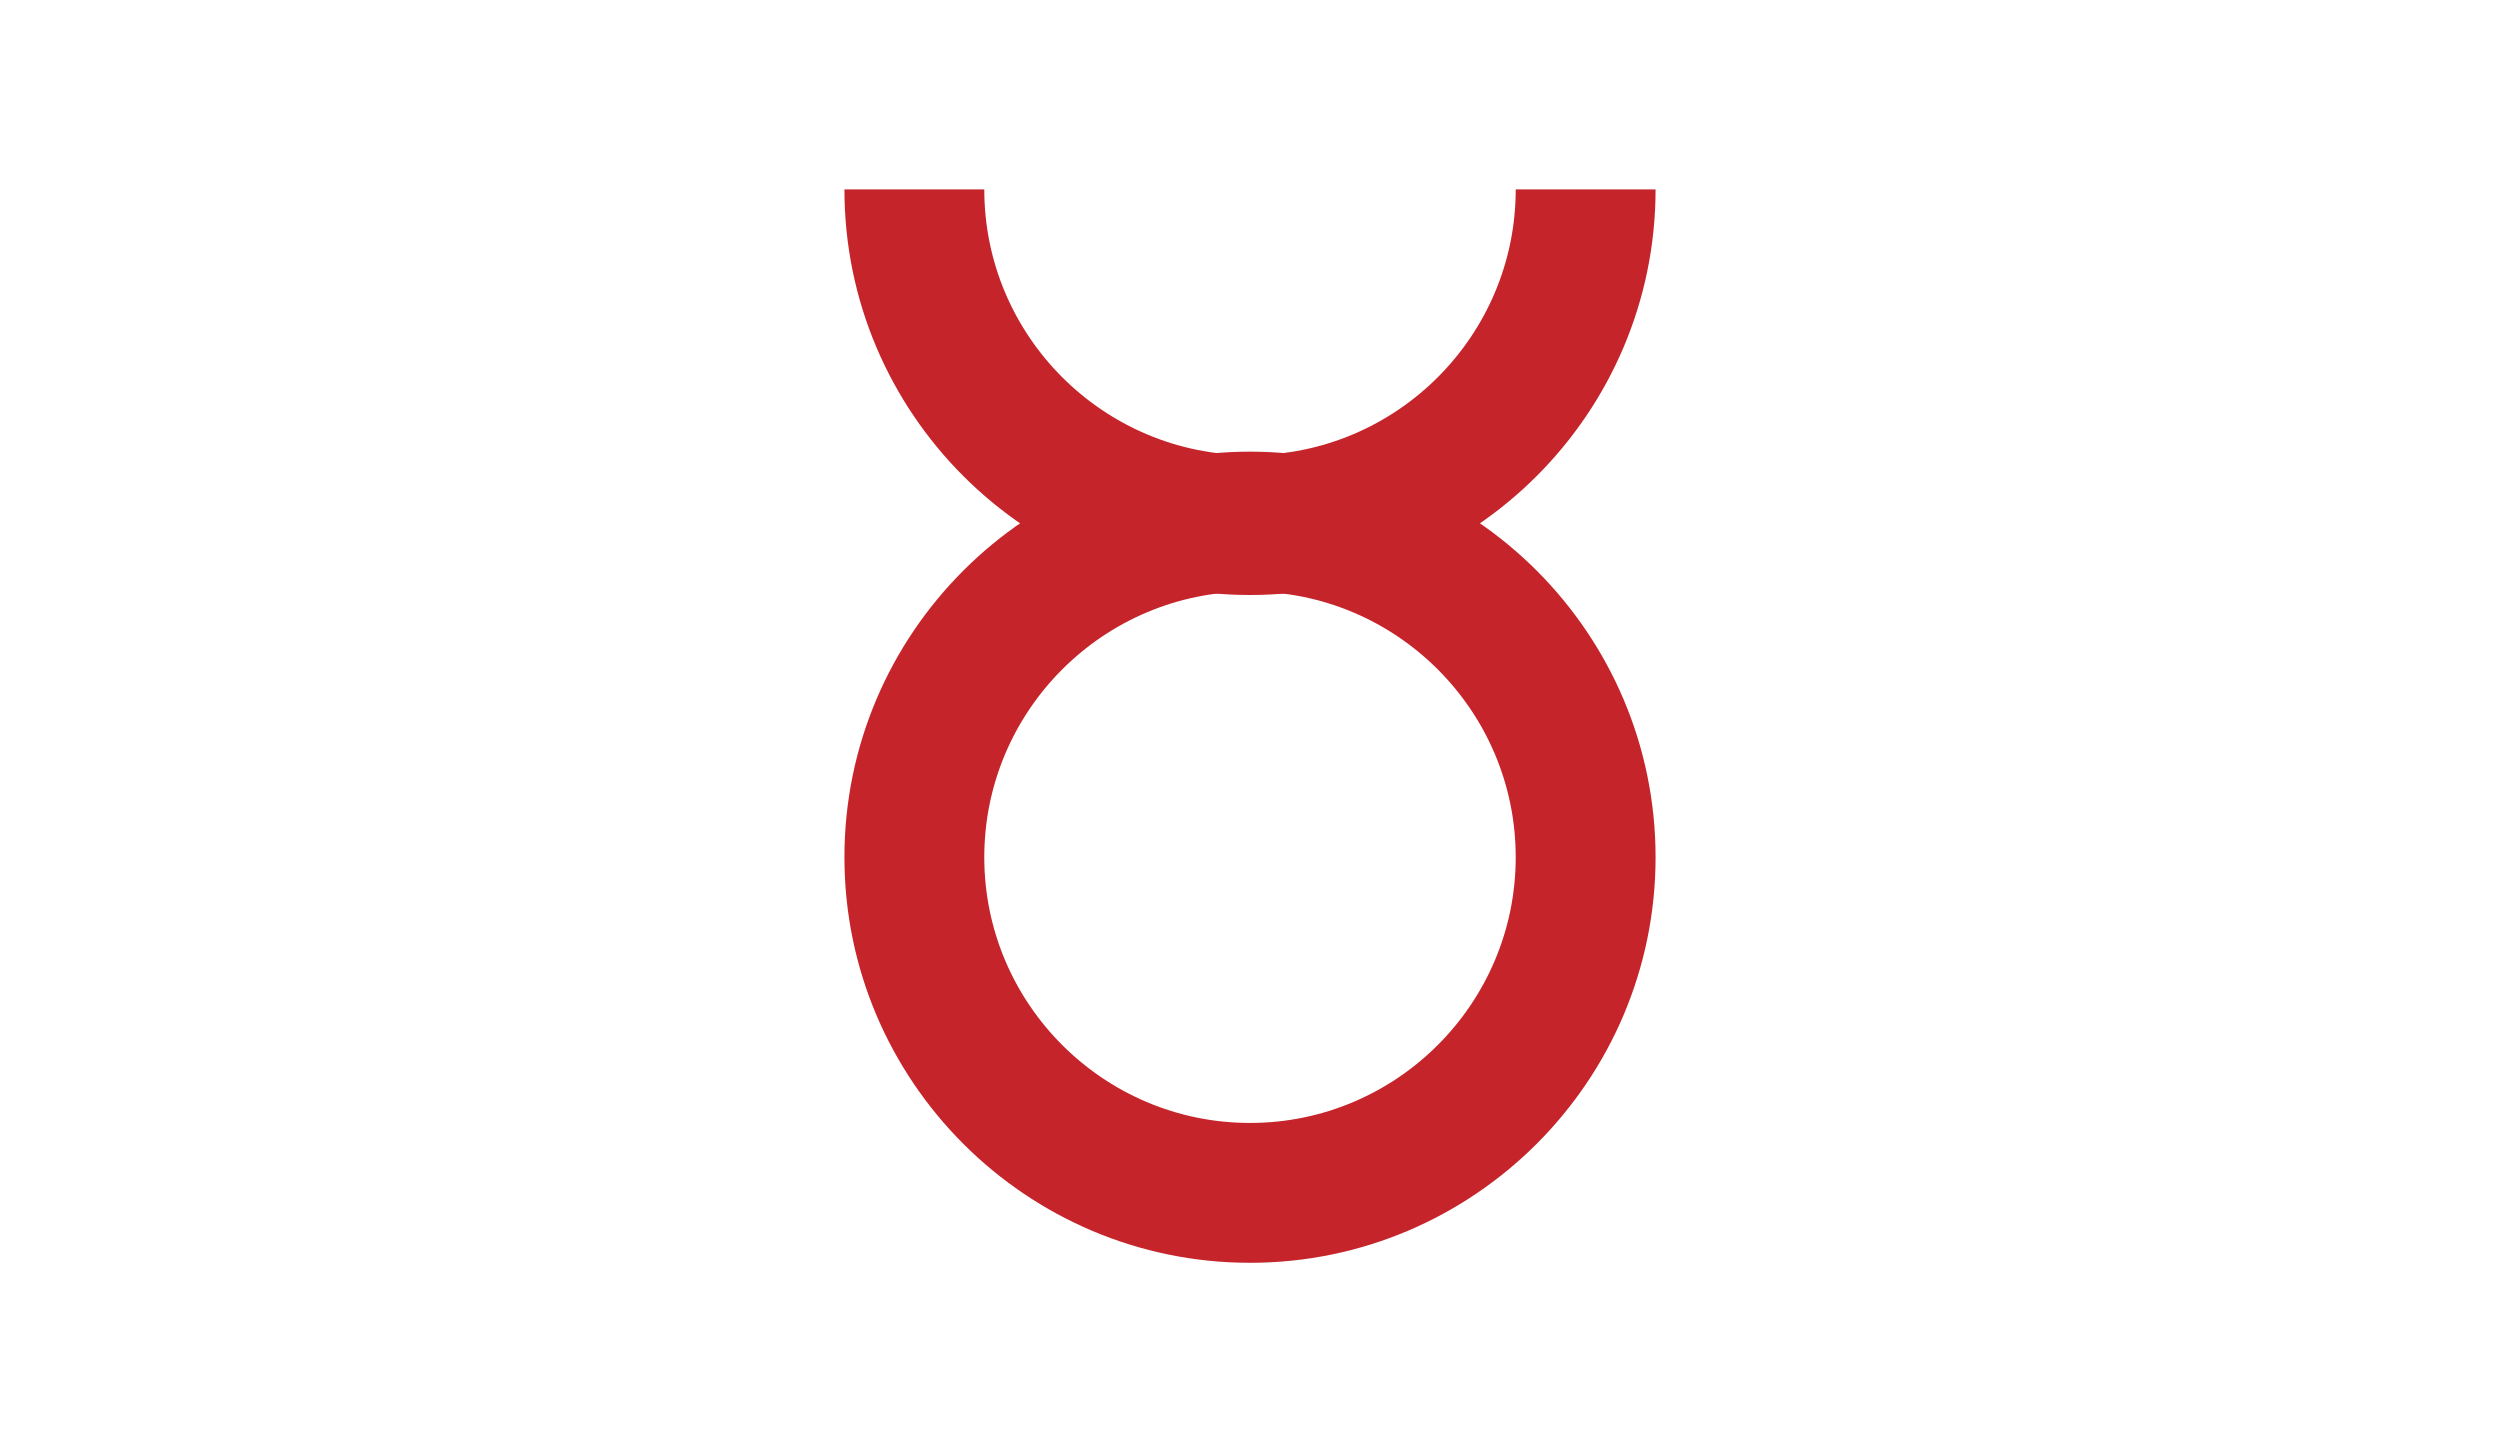
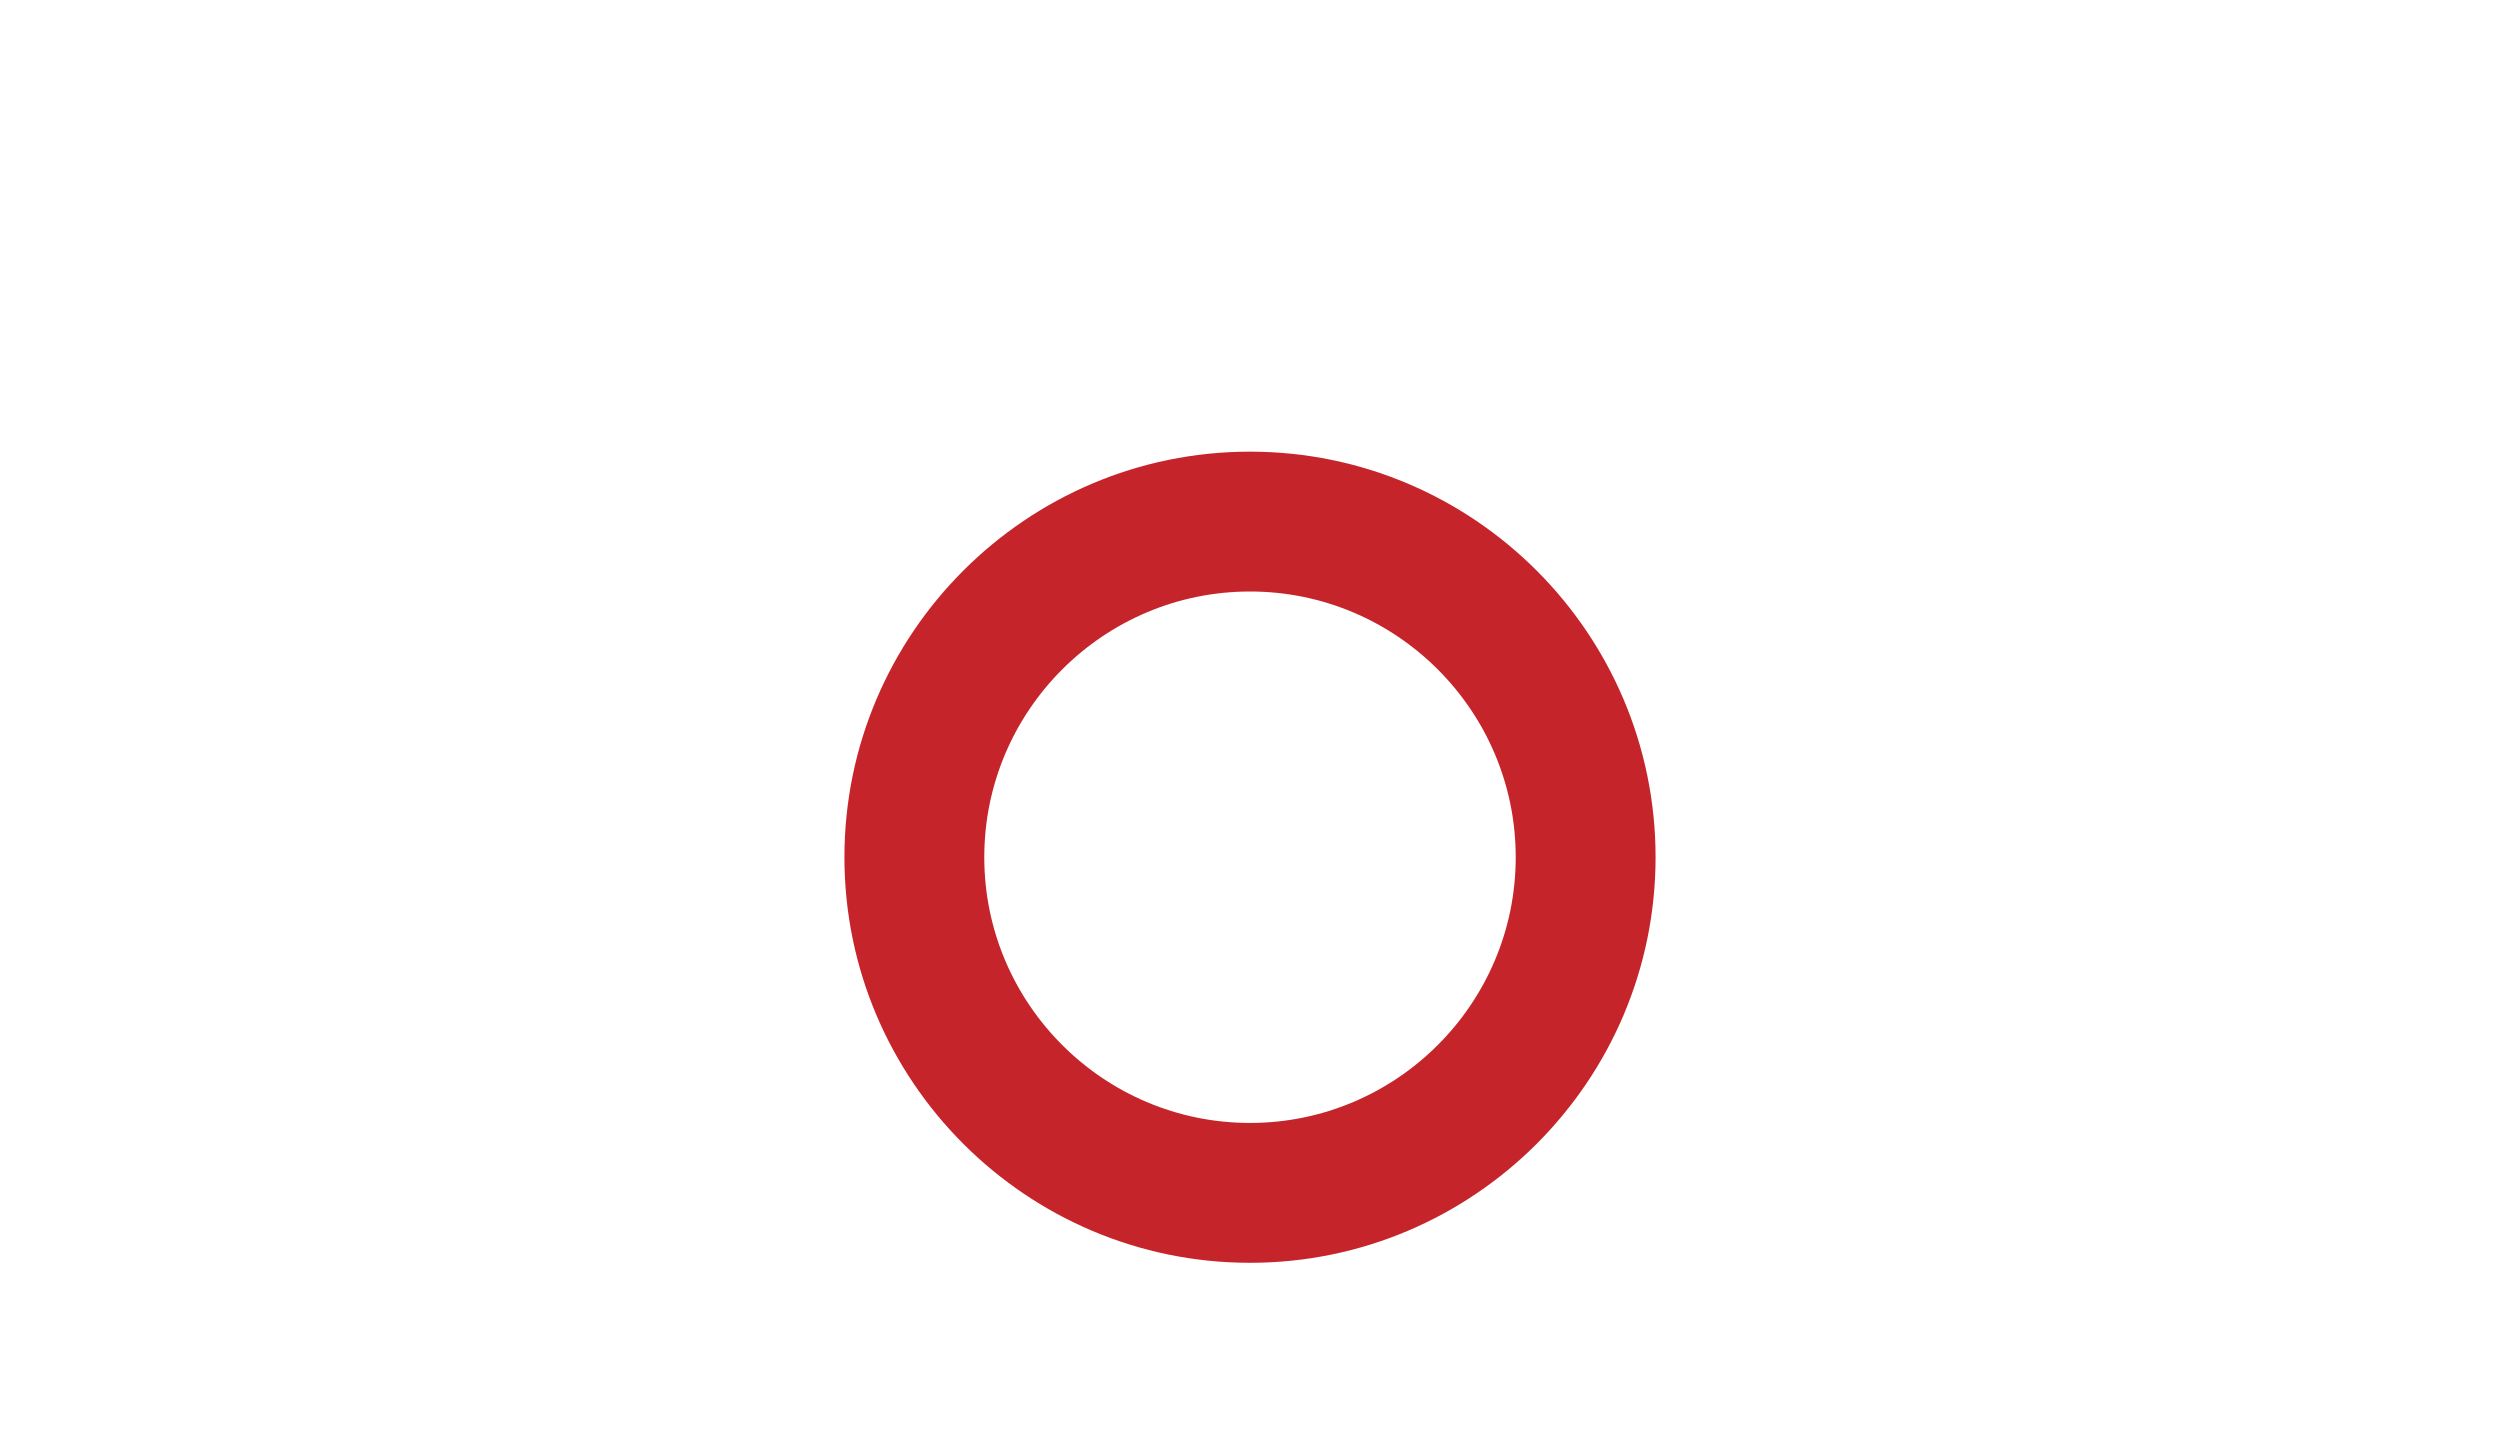
<svg xmlns="http://www.w3.org/2000/svg" id="Layer_1" version="1.1" viewBox="0 0 357.52 204.38">
  <path d="M178.76,180.59c-31.98,0-58-26.02-58-58s26.02-58,58-58,58,26.02,58,58-26.02,58-58,58ZM178.76,84.59c-20.95,0-38,17.05-38,38s17.05,38,38,38,38-17.05,38-38-17.05-38-38-38Z" fill="#c6242b" />
-   <path d="M178.76,85.09c-31.98,0-58-26.02-58-58h20c0,20.95,17.05,38,38,38s38-17.05,38-38h20c0,31.98-26.02,58-58,58Z" fill="#c6242b" />
</svg>